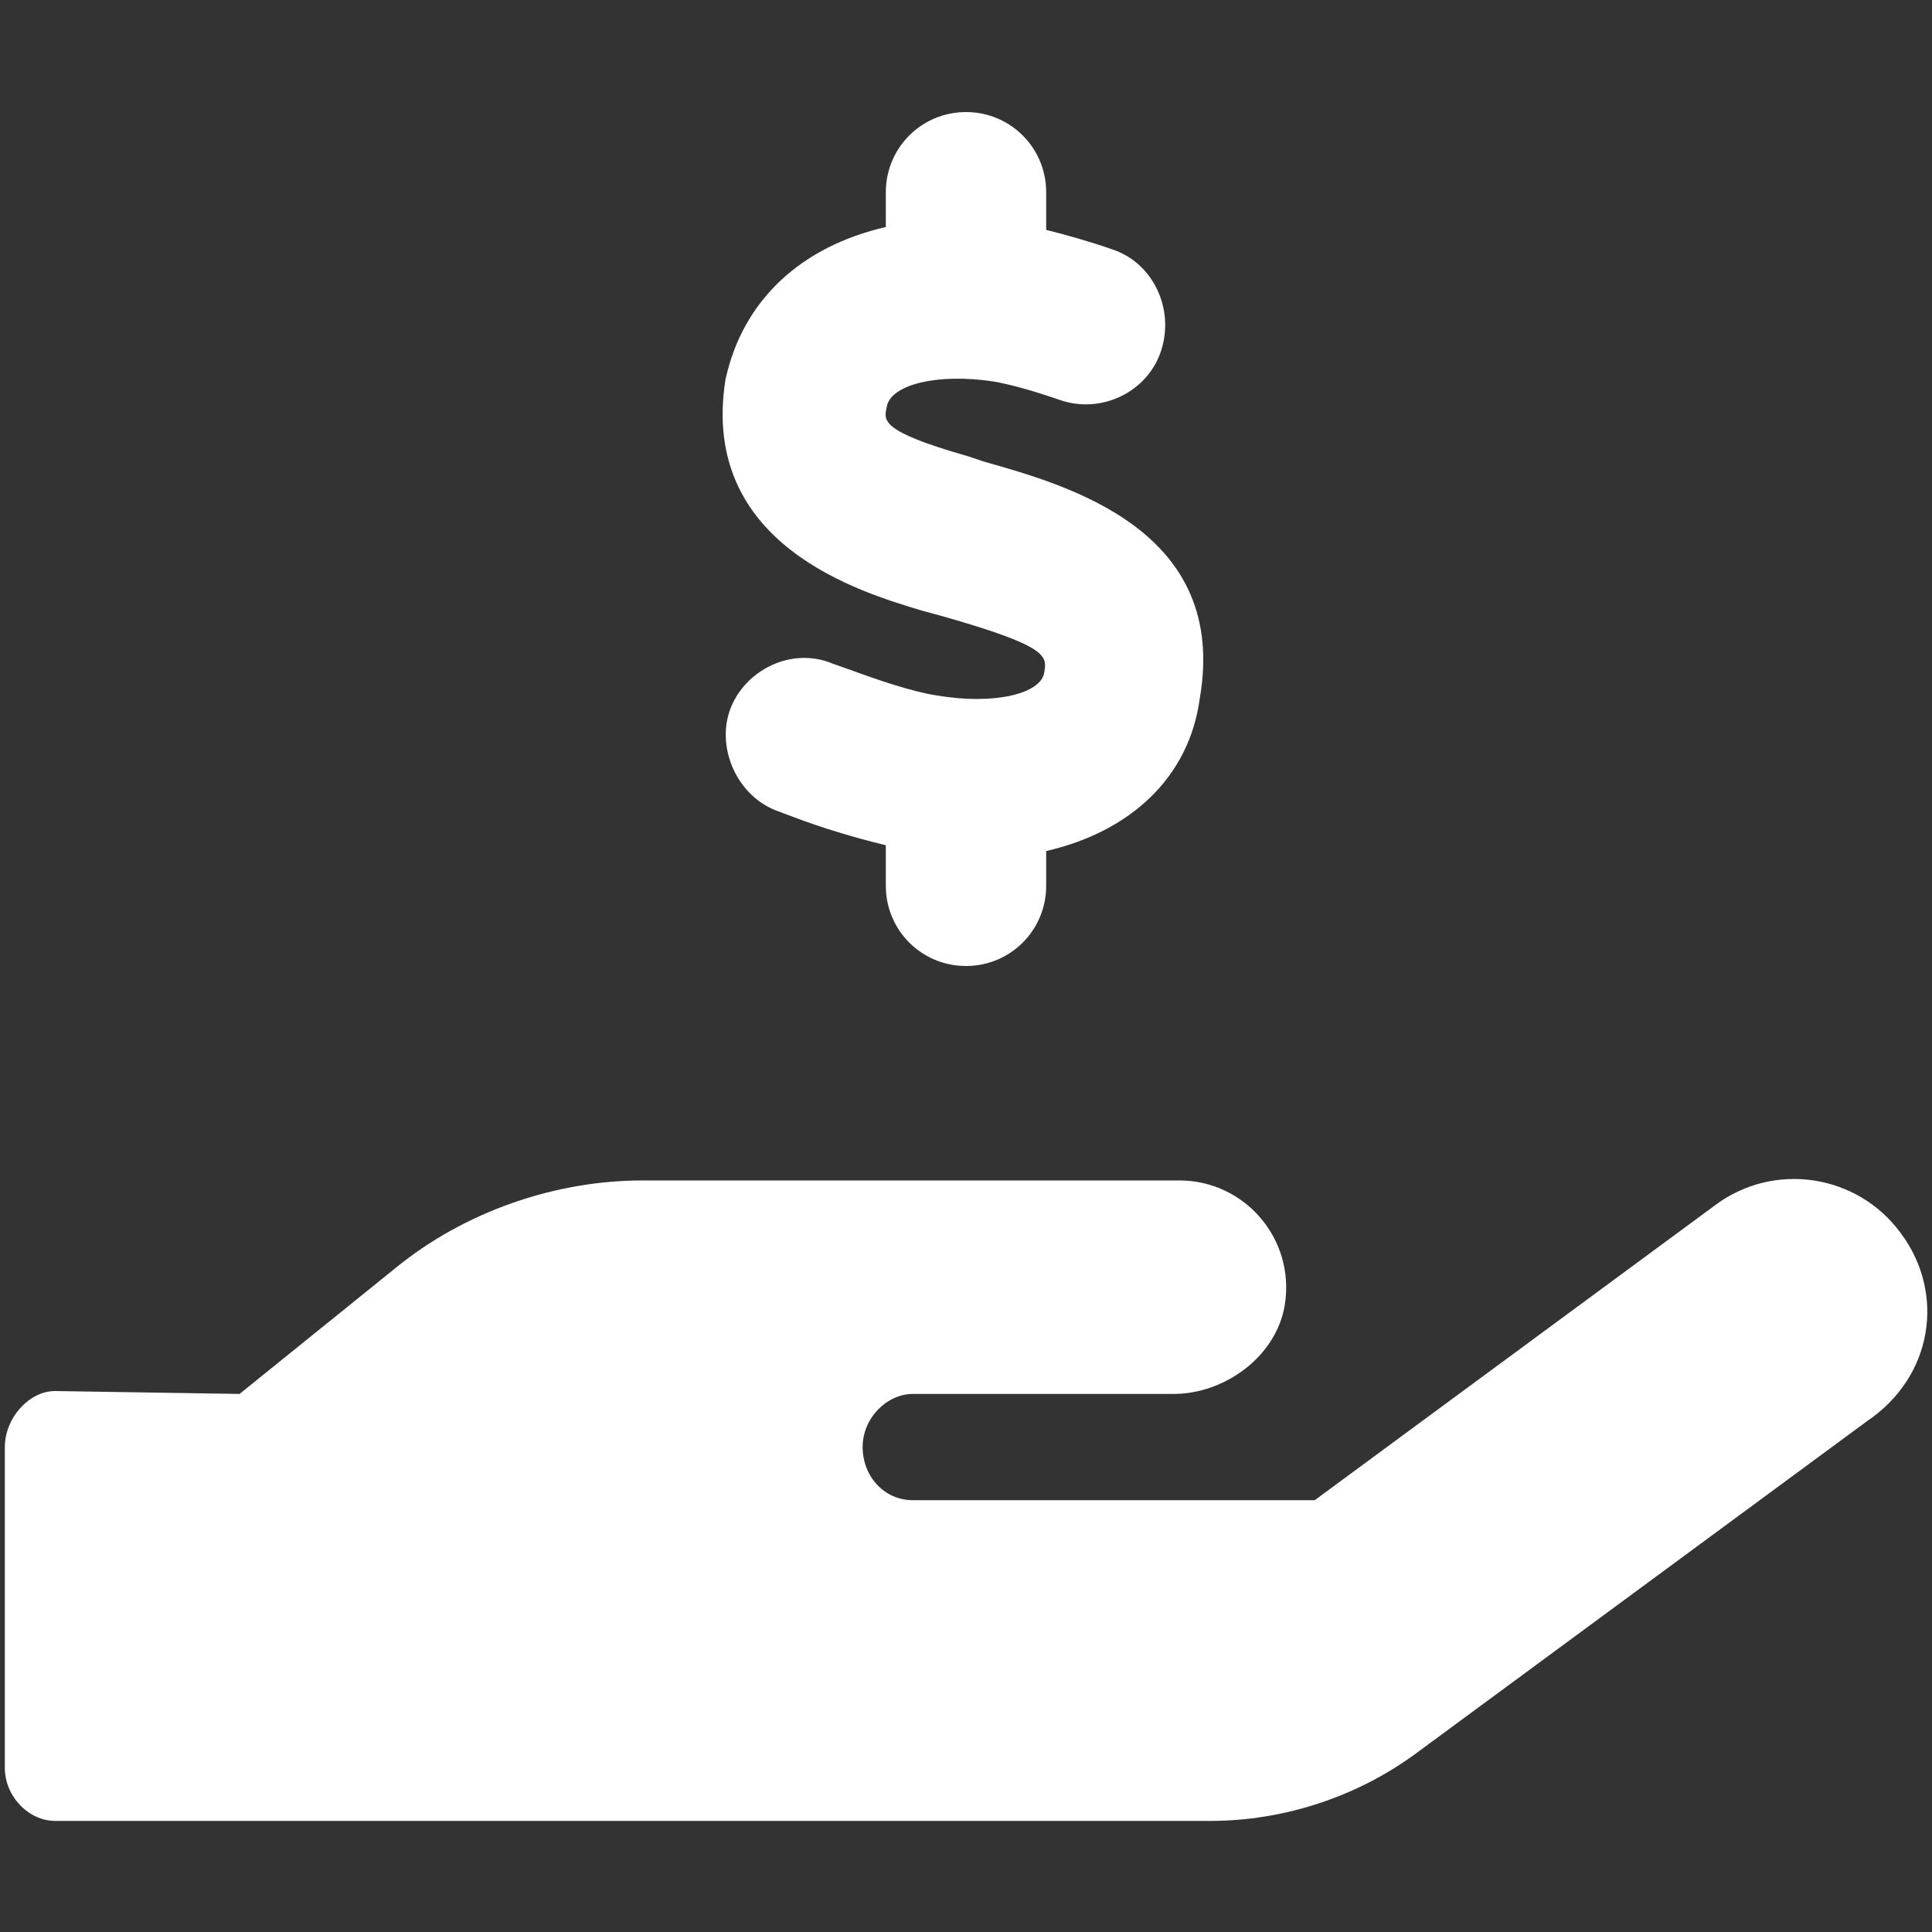
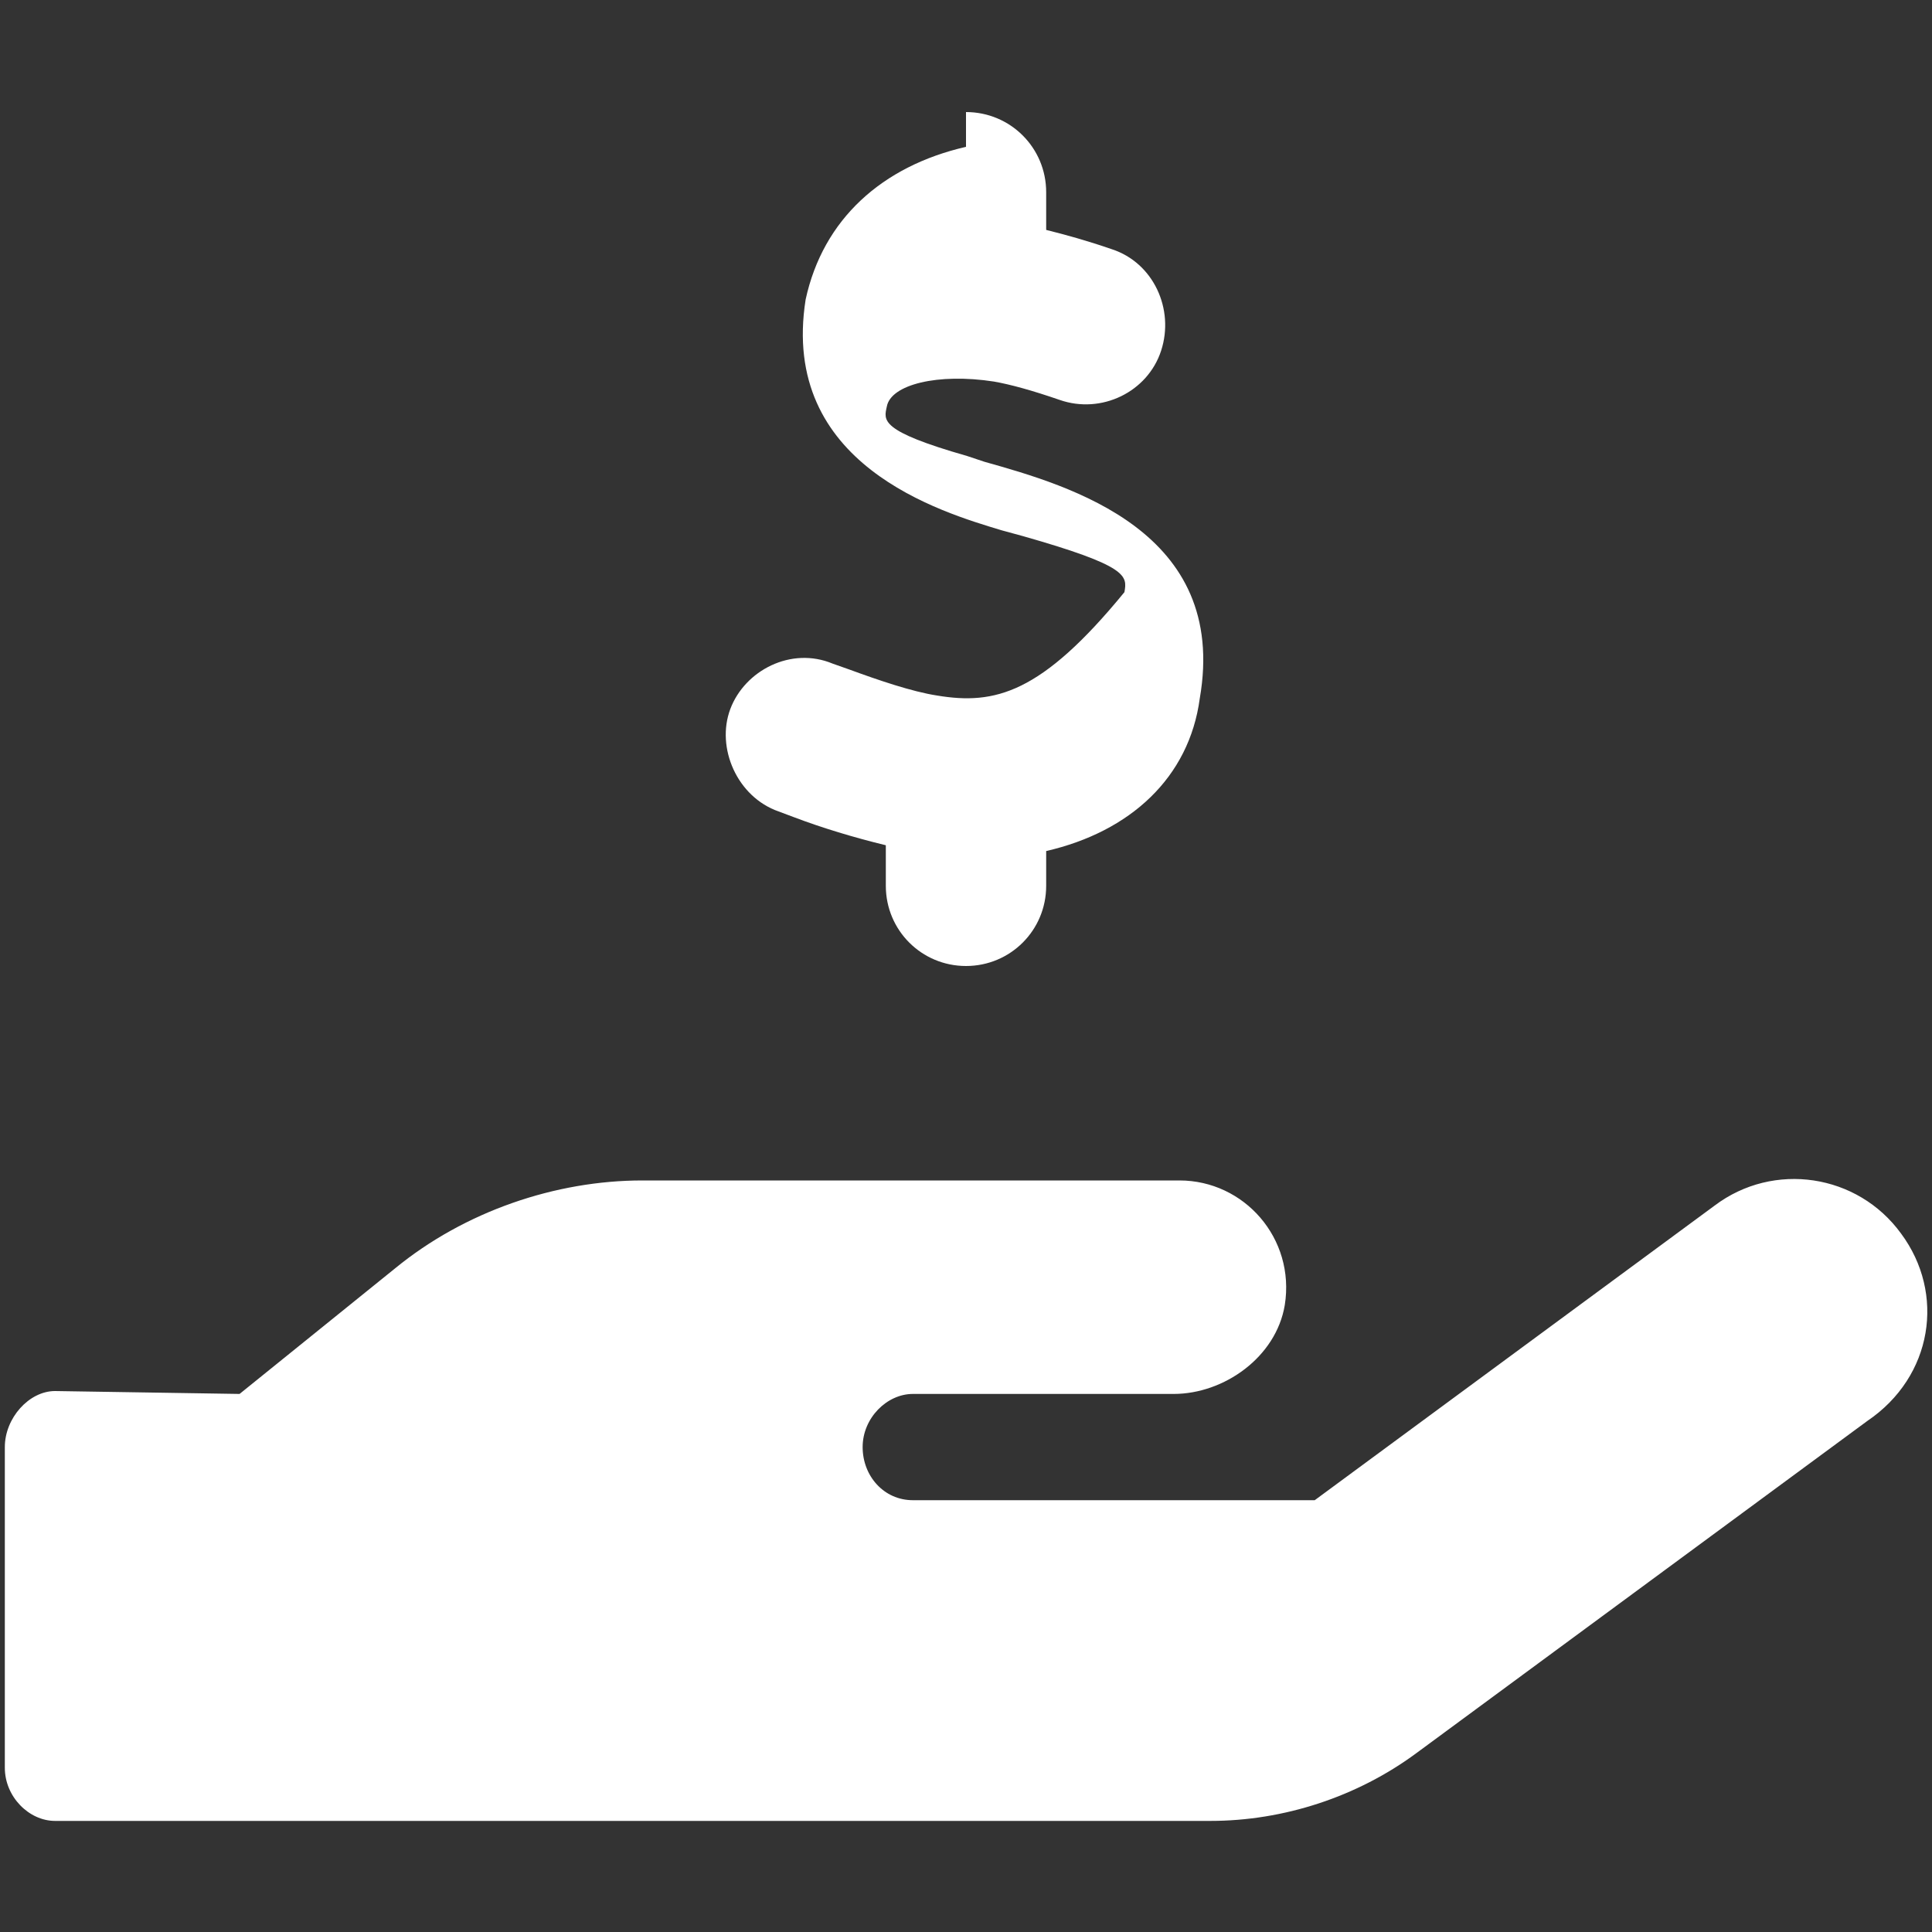
<svg xmlns="http://www.w3.org/2000/svg" version="1.1" id="twitter" x="0px" y="0px" viewBox="0 0 200 200" style="enable-background:new 0 0 200 200;" xml:space="preserve">
  <rect x="0" y="0" width="200" height="200" fill="#333333" stroke="none" />
  <style type="text/css">
	.st0{fill:#FFFFFF;}
</style>
-   <path class="st0" d="M196.8,127.7c-4.5-6.2-13.2-7.5-19.3-2.9l-41.4,30.5H94.5c-3,0-5.2-2.5-5.2-5.5c0-3,2.5-5.5,5.2-5.5h27  c5.2,0,10.6-3.8,11.5-9.2c1.1-6.9-4.2-12.9-10.9-12.9H66.5c-9,0-18.4,3.2-25.6,9.1l-16.1,13l-19.1-0.3c-2.7,0-5.2,2.8-5.2,5.8v33.2  c0,3,2.5,5.5,5.2,5.5h119.6c7.6,0,15.2-2.5,21.3-7l46.7-34.4C200.1,142.5,201.4,133.9,196.8,127.7z M97,72c-2.6-0.4-6.1-1.6-9.1-2.7  l-1.7-0.6c-4.3-1.8-9.1,0.7-10.6,4.7c-1.5,4,0.7,9.1,5,10.6l1.6,0.6c2.9,1.1,6.2,2.1,9.5,2.9v4.2c0,4.6,3.7,8.3,8.3,8.3  c4.6,0,8.3-3.7,8.3-8.3v-3.6c8.7-2,14.8-7.6,15.9-15.8c3-17.3-13.4-22-22.3-24.5l-1.8-0.6c-9.1-2.6-8.6-3.7-8.3-5.1  c0.4-2.3,5.3-3.5,11.1-2.6c1.7,0.3,3.9,0.9,6.8,1.9c4.3,1.5,9.1-0.8,10.5-5.1s-0.8-9.1-5.1-10.5c-2.6-0.9-4.8-1.5-6.8-2v-3.9  c0-4.6-3.7-8.3-8.3-8.3s-8.3,3.7-8.3,8.3v3.6c-8.7,2-14.8,7.5-16.6,15.8c-2.7,17.1,14,22,20.3,23.9l2.2,0.6  c10.9,3.1,10.8,4.1,10.5,5.8C107.8,71.8,103,73,97,72z" />
+   <path class="st0" d="M196.8,127.7c-4.5-6.2-13.2-7.5-19.3-2.9l-41.4,30.5H94.5c-3,0-5.2-2.5-5.2-5.5c0-3,2.5-5.5,5.2-5.5h27  c5.2,0,10.6-3.8,11.5-9.2c1.1-6.9-4.2-12.9-10.9-12.9H66.5c-9,0-18.4,3.2-25.6,9.1l-16.1,13l-19.1-0.3c-2.7,0-5.2,2.8-5.2,5.8v33.2  c0,3,2.5,5.5,5.2,5.5h119.6c7.6,0,15.2-2.5,21.3-7l46.7-34.4C200.1,142.5,201.4,133.9,196.8,127.7z M97,72c-2.6-0.4-6.1-1.6-9.1-2.7  l-1.7-0.6c-4.3-1.8-9.1,0.7-10.6,4.7c-1.5,4,0.7,9.1,5,10.6l1.6,0.6c2.9,1.1,6.2,2.1,9.5,2.9v4.2c0,4.6,3.7,8.3,8.3,8.3  c4.6,0,8.3-3.7,8.3-8.3v-3.6c8.7-2,14.8-7.6,15.9-15.8c3-17.3-13.4-22-22.3-24.5l-1.8-0.6c-9.1-2.6-8.6-3.7-8.3-5.1  c0.4-2.3,5.3-3.5,11.1-2.6c1.7,0.3,3.9,0.9,6.8,1.9c4.3,1.5,9.1-0.8,10.5-5.1s-0.8-9.1-5.1-10.5c-2.6-0.9-4.8-1.5-6.8-2v-3.9  c0-4.6-3.7-8.3-8.3-8.3v3.6c-8.7,2-14.8,7.5-16.6,15.8c-2.7,17.1,14,22,20.3,23.9l2.2,0.6  c10.9,3.1,10.8,4.1,10.5,5.8C107.8,71.8,103,73,97,72z" />
</svg>